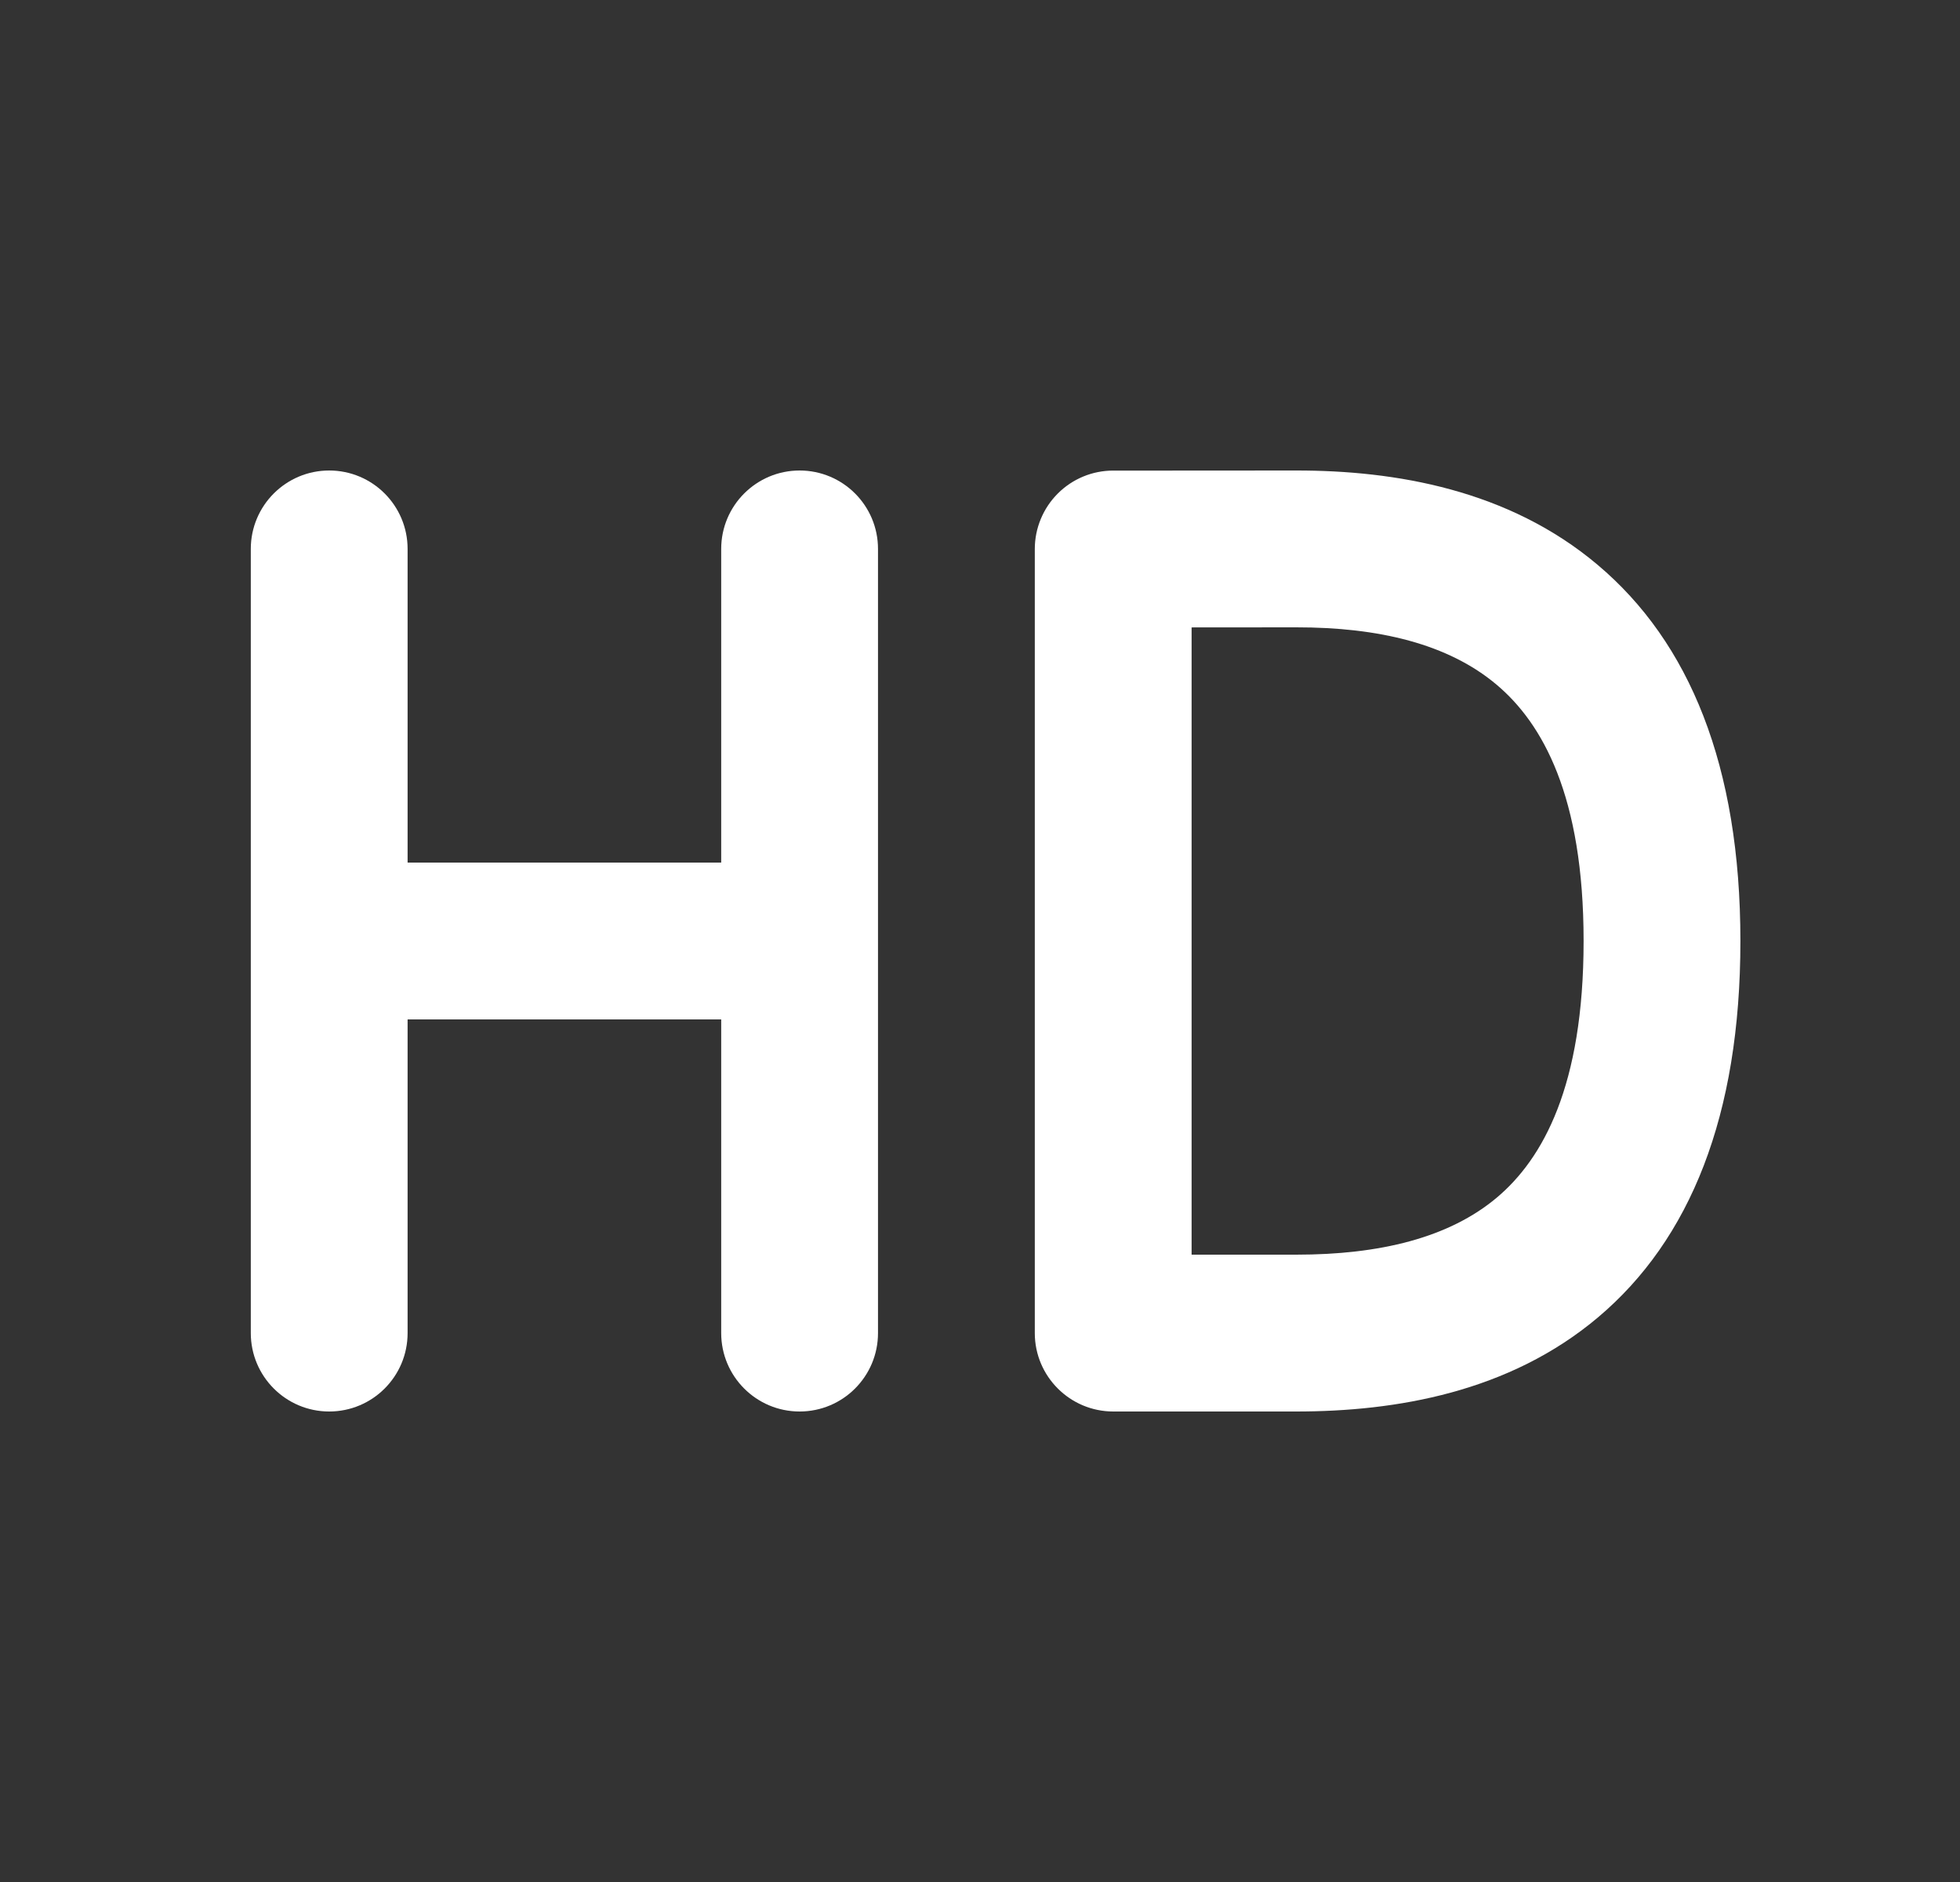
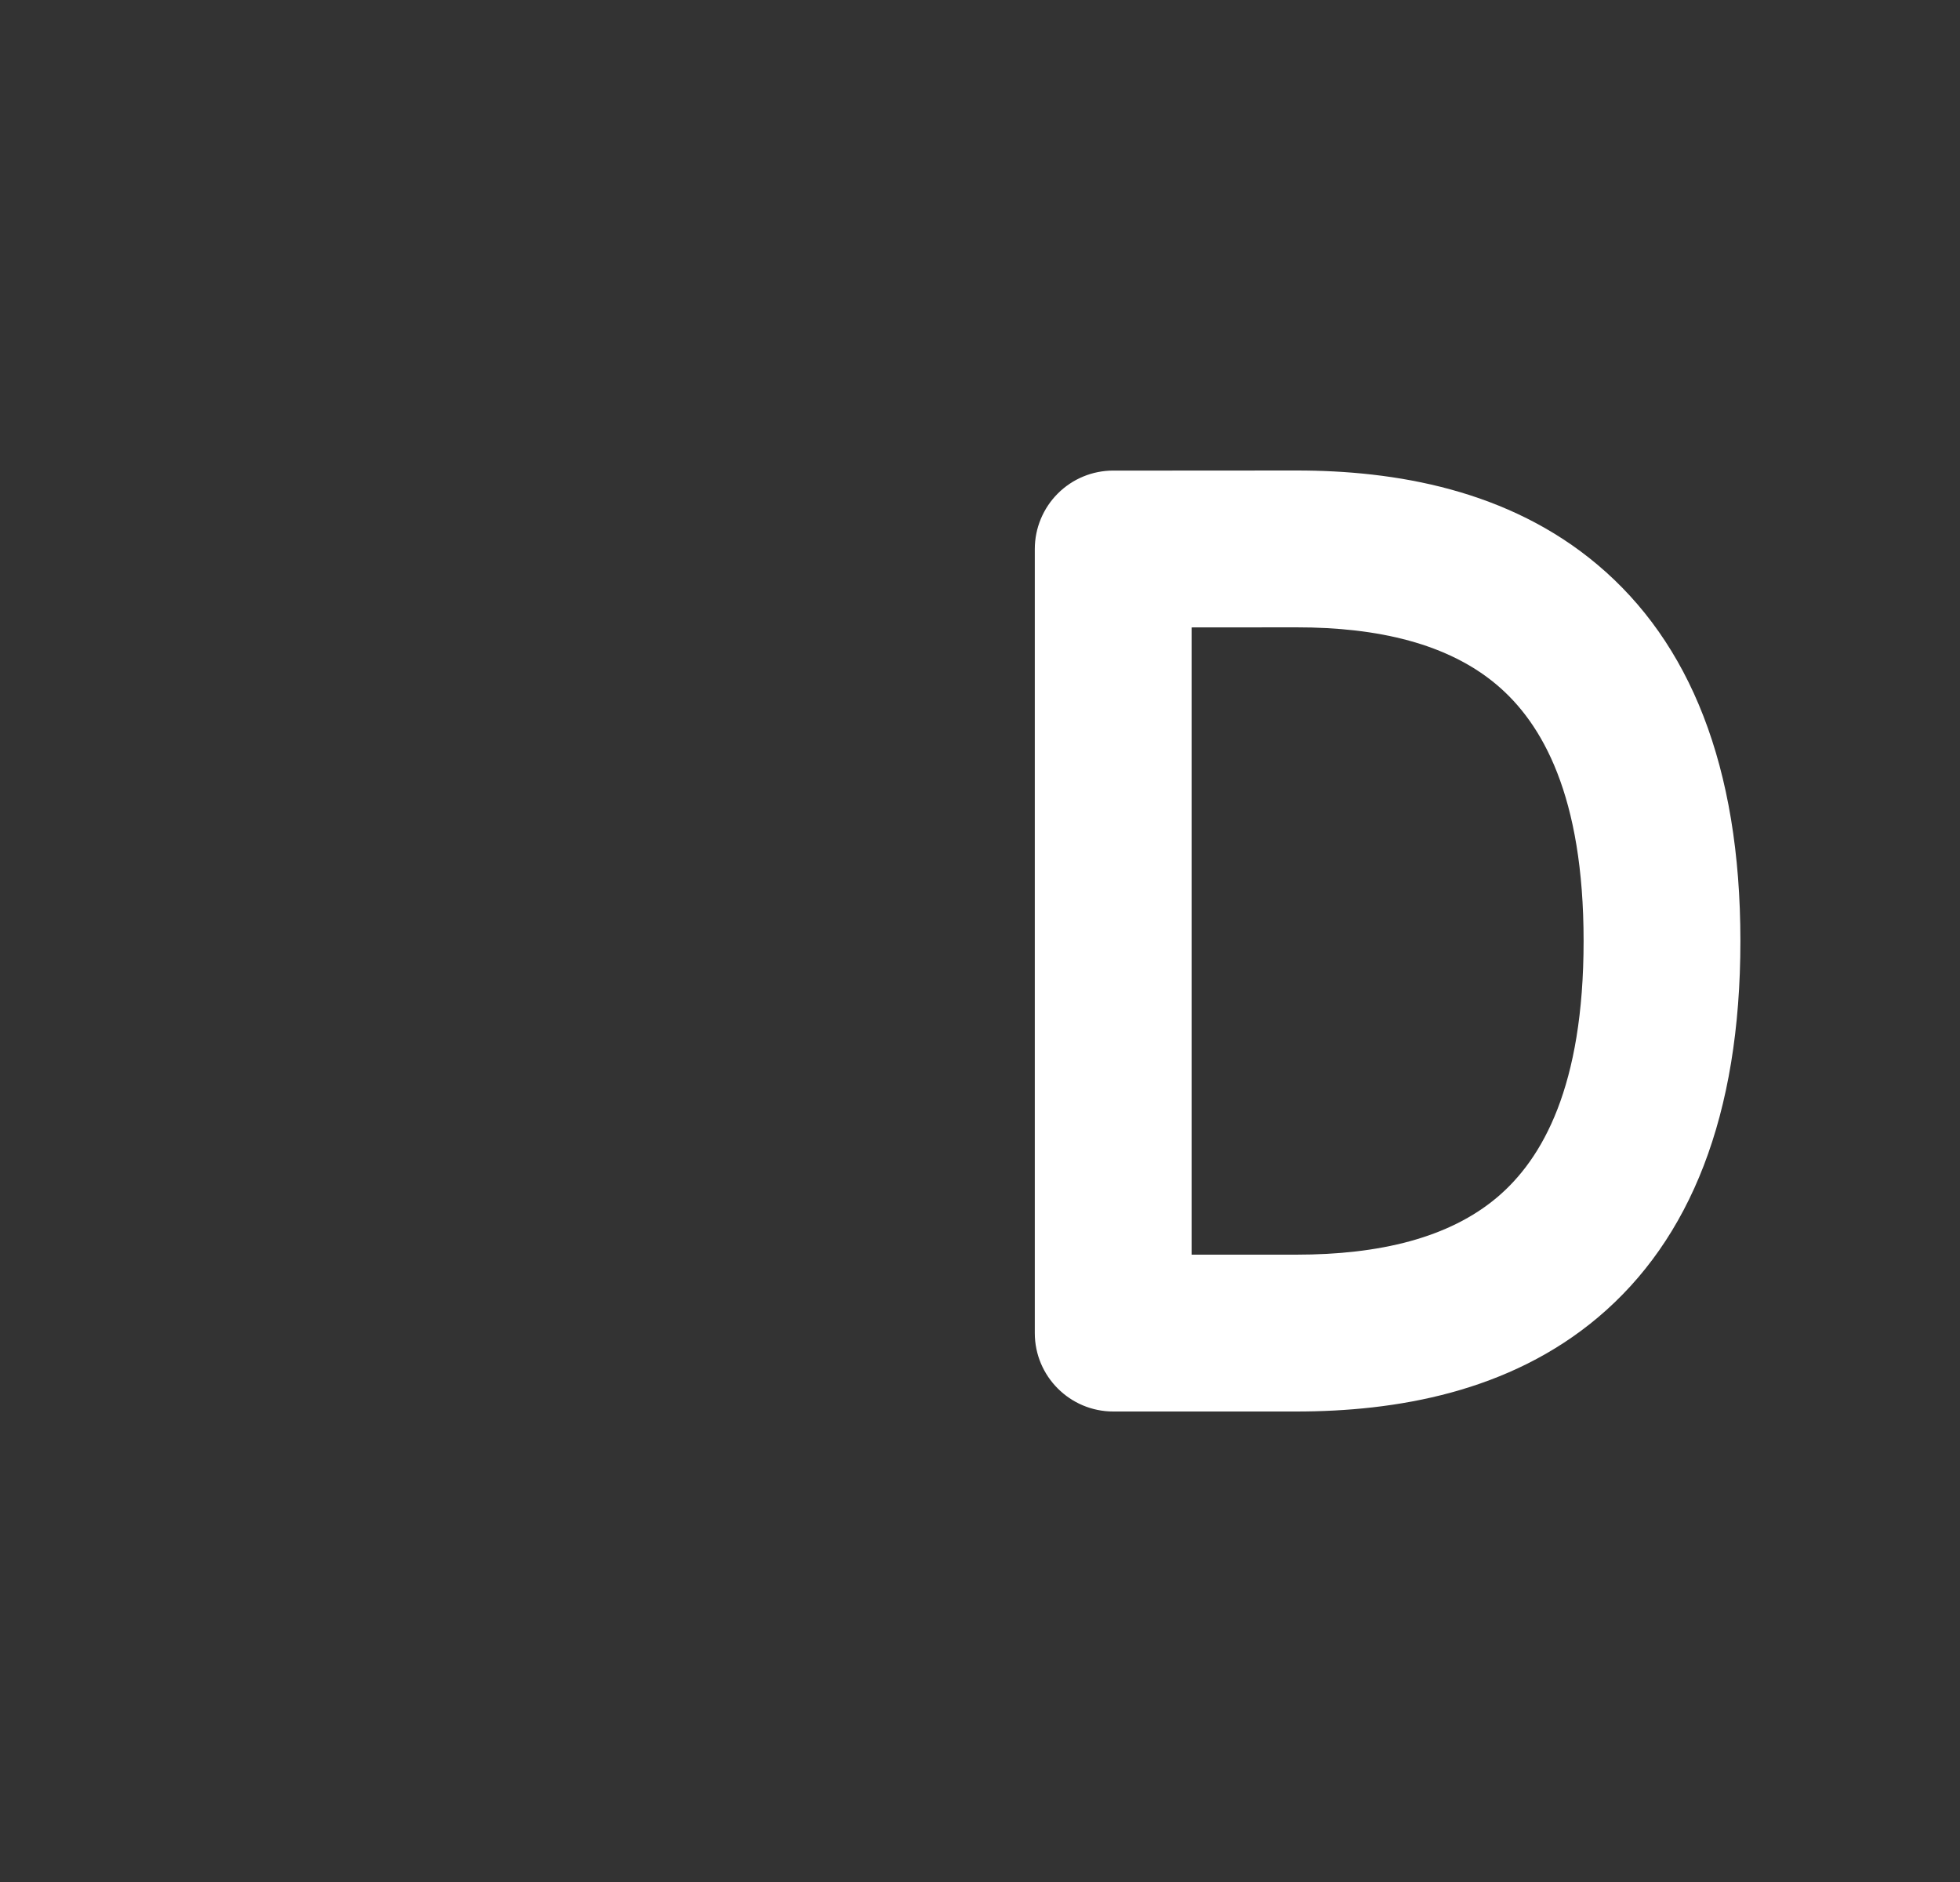
<svg xmlns="http://www.w3.org/2000/svg" width="25" height="24" viewBox="0 0 25 24" fill="none">
  <rect x="0" y="0" width="25" height="24" fill="#333333" stroke="none" />
  <path fill-rule="evenodd" clip-rule="evenodd" d="M20.378 7.203C21.549 8.189 22.199 9.764 22.199 12C22.199 14.234 21.555 15.809 20.387 16.796C19.251 17.756 17.803 18 16.533 18L14.2 18C13.648 18 13.199 17.552 13.199 17V7.001C13.199 6.736 13.305 6.481 13.492 6.294C13.68 6.106 13.934 6.001 14.199 6.001L14.929 6.001C15.367 6.001 15.95 6 16.532 6C17.795 5.999 19.241 6.244 20.378 7.203ZM15.199 8.001C15.593 8.001 16.064 8 16.533 8C17.585 7.999 18.472 8.211 19.09 8.732C19.674 9.224 20.199 10.151 20.199 12C20.199 13.853 19.677 14.778 19.096 15.269C18.482 15.787 17.596 16 16.533 16L15.199 16V8.001Z" fill="white" />
-   <path fill-rule="evenodd" clip-rule="evenodd" d="M4.199 6C4.752 6 5.199 6.448 5.199 7V11H9.199V7C9.199 6.448 9.647 6 10.199 6C10.752 6 11.199 6.448 11.199 7V17C11.199 17.552 10.752 18 10.199 18C9.647 18 9.199 17.552 9.199 17V13H5.199V17C5.199 17.552 4.752 18 4.199 18C3.647 18 3.199 17.552 3.199 17V7C3.199 6.448 3.647 6 4.199 6Z" fill="white" />
</svg>